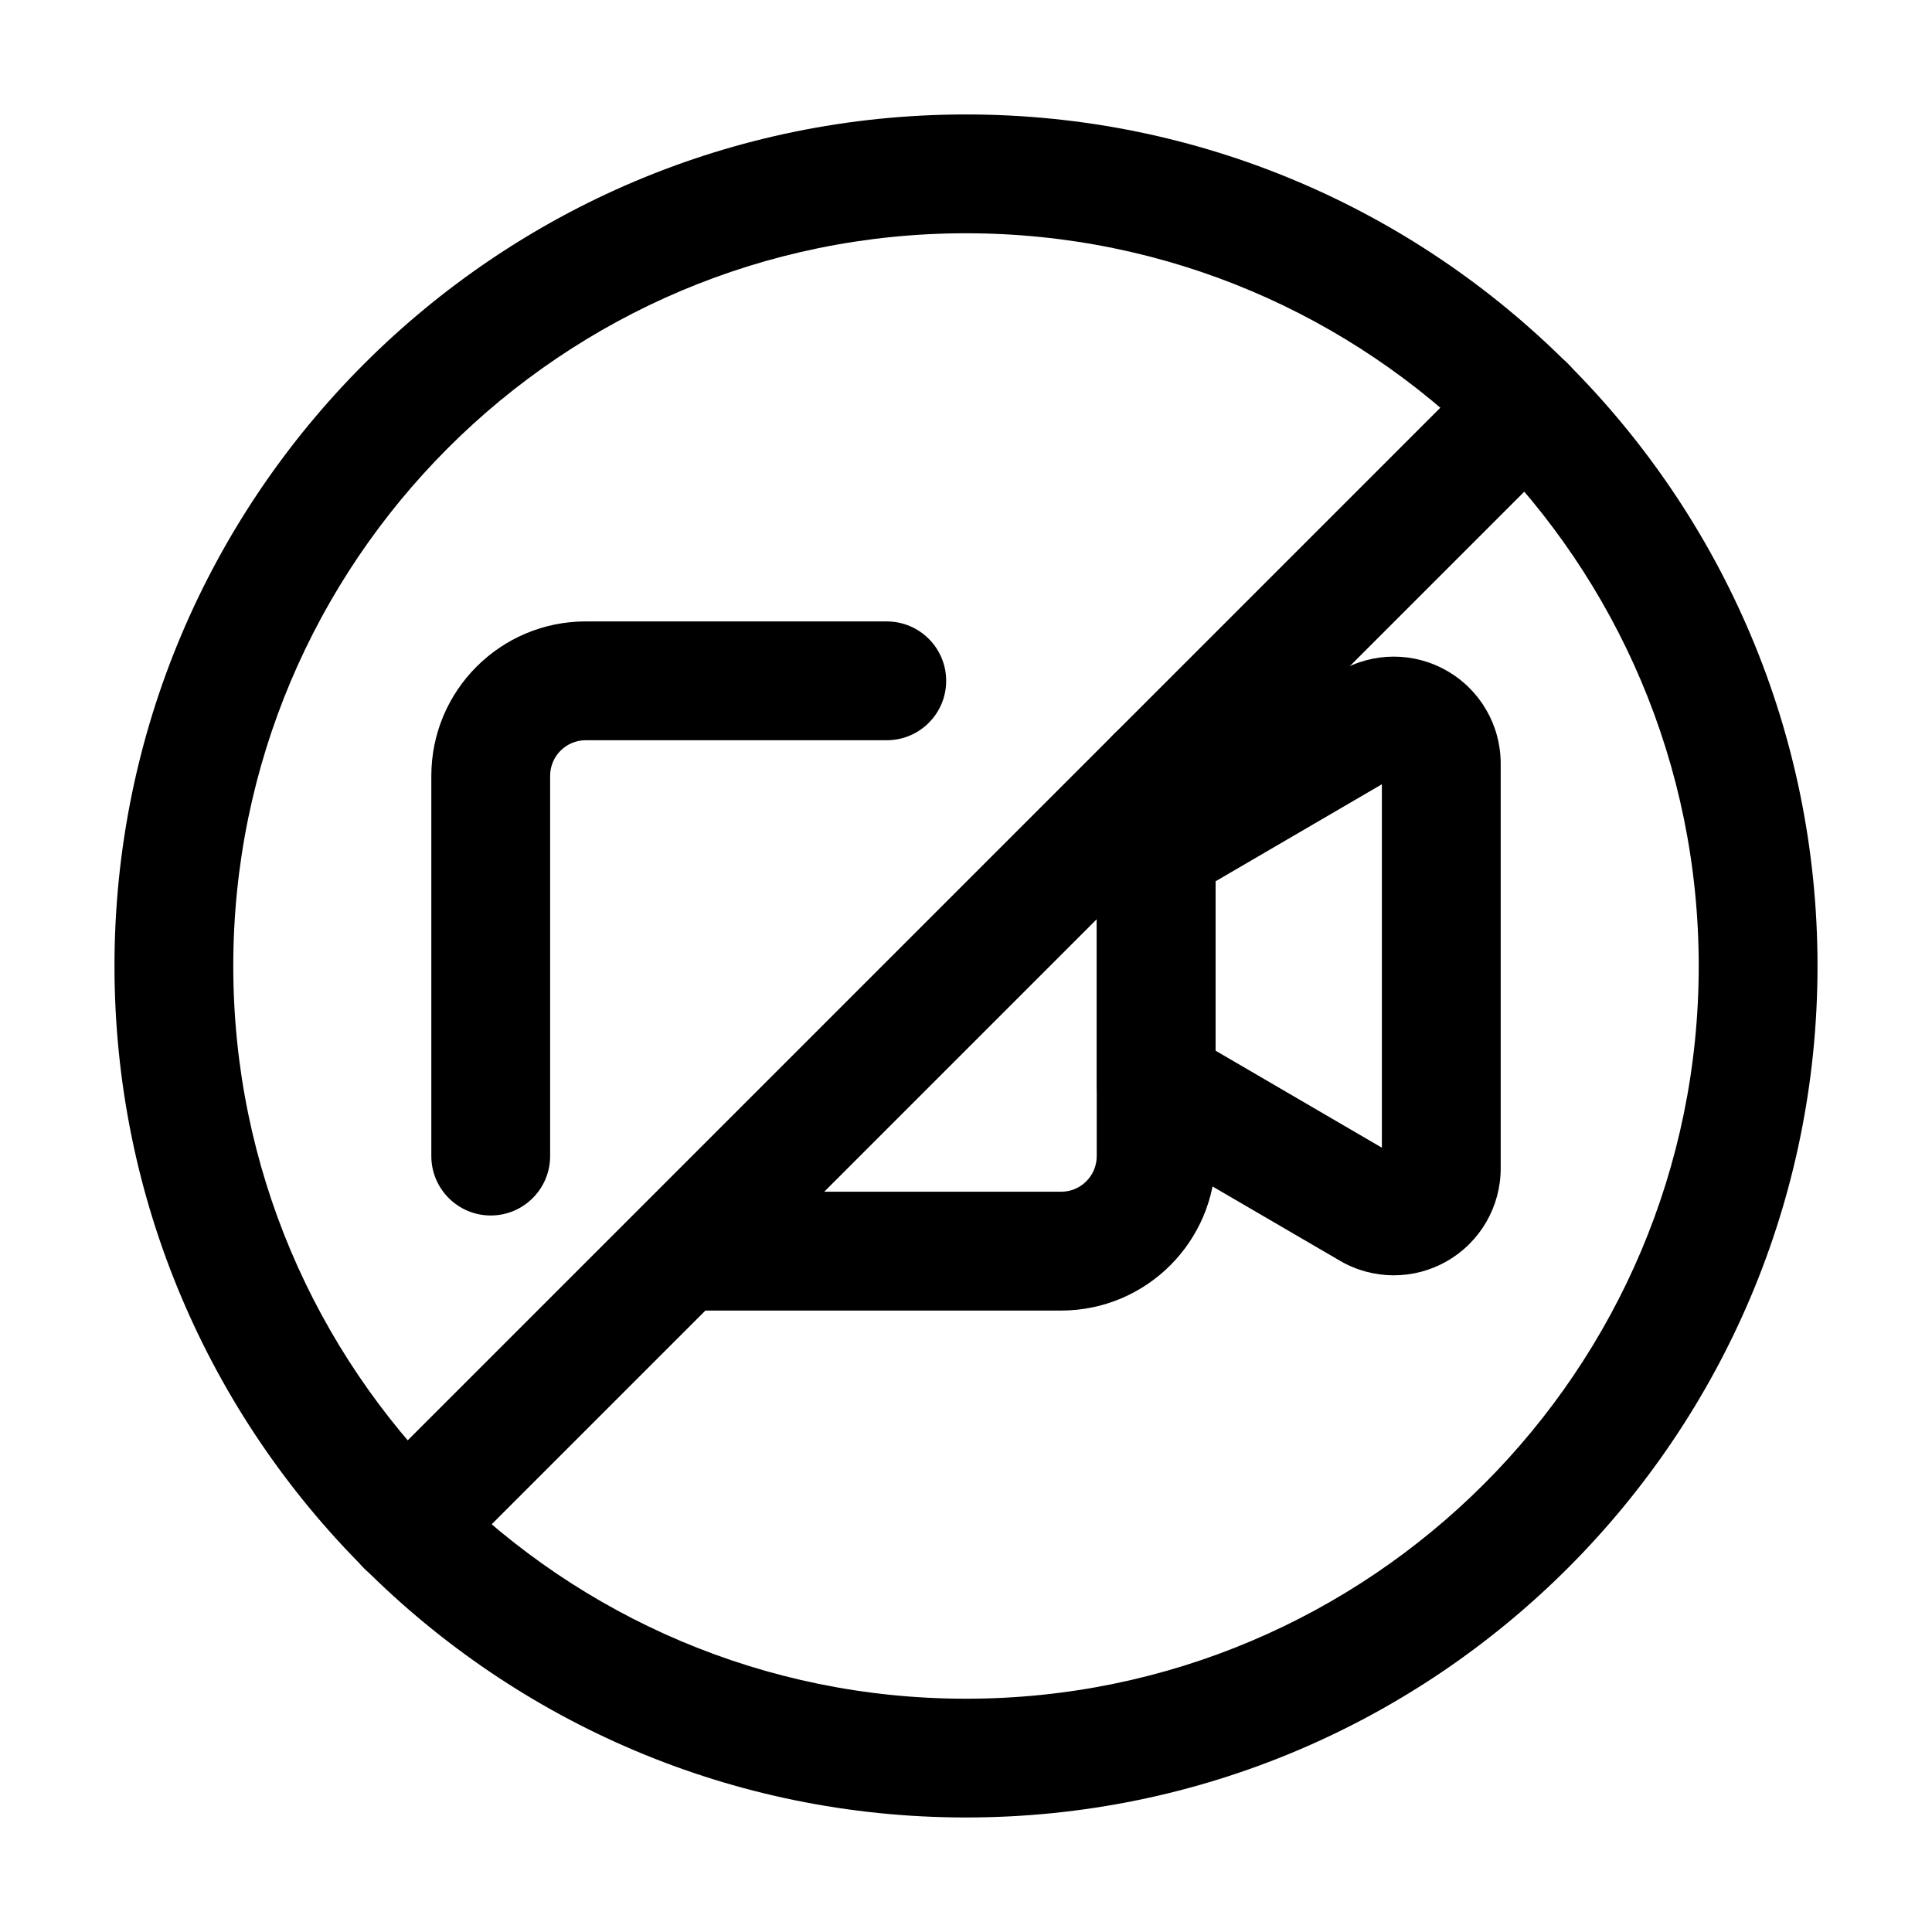
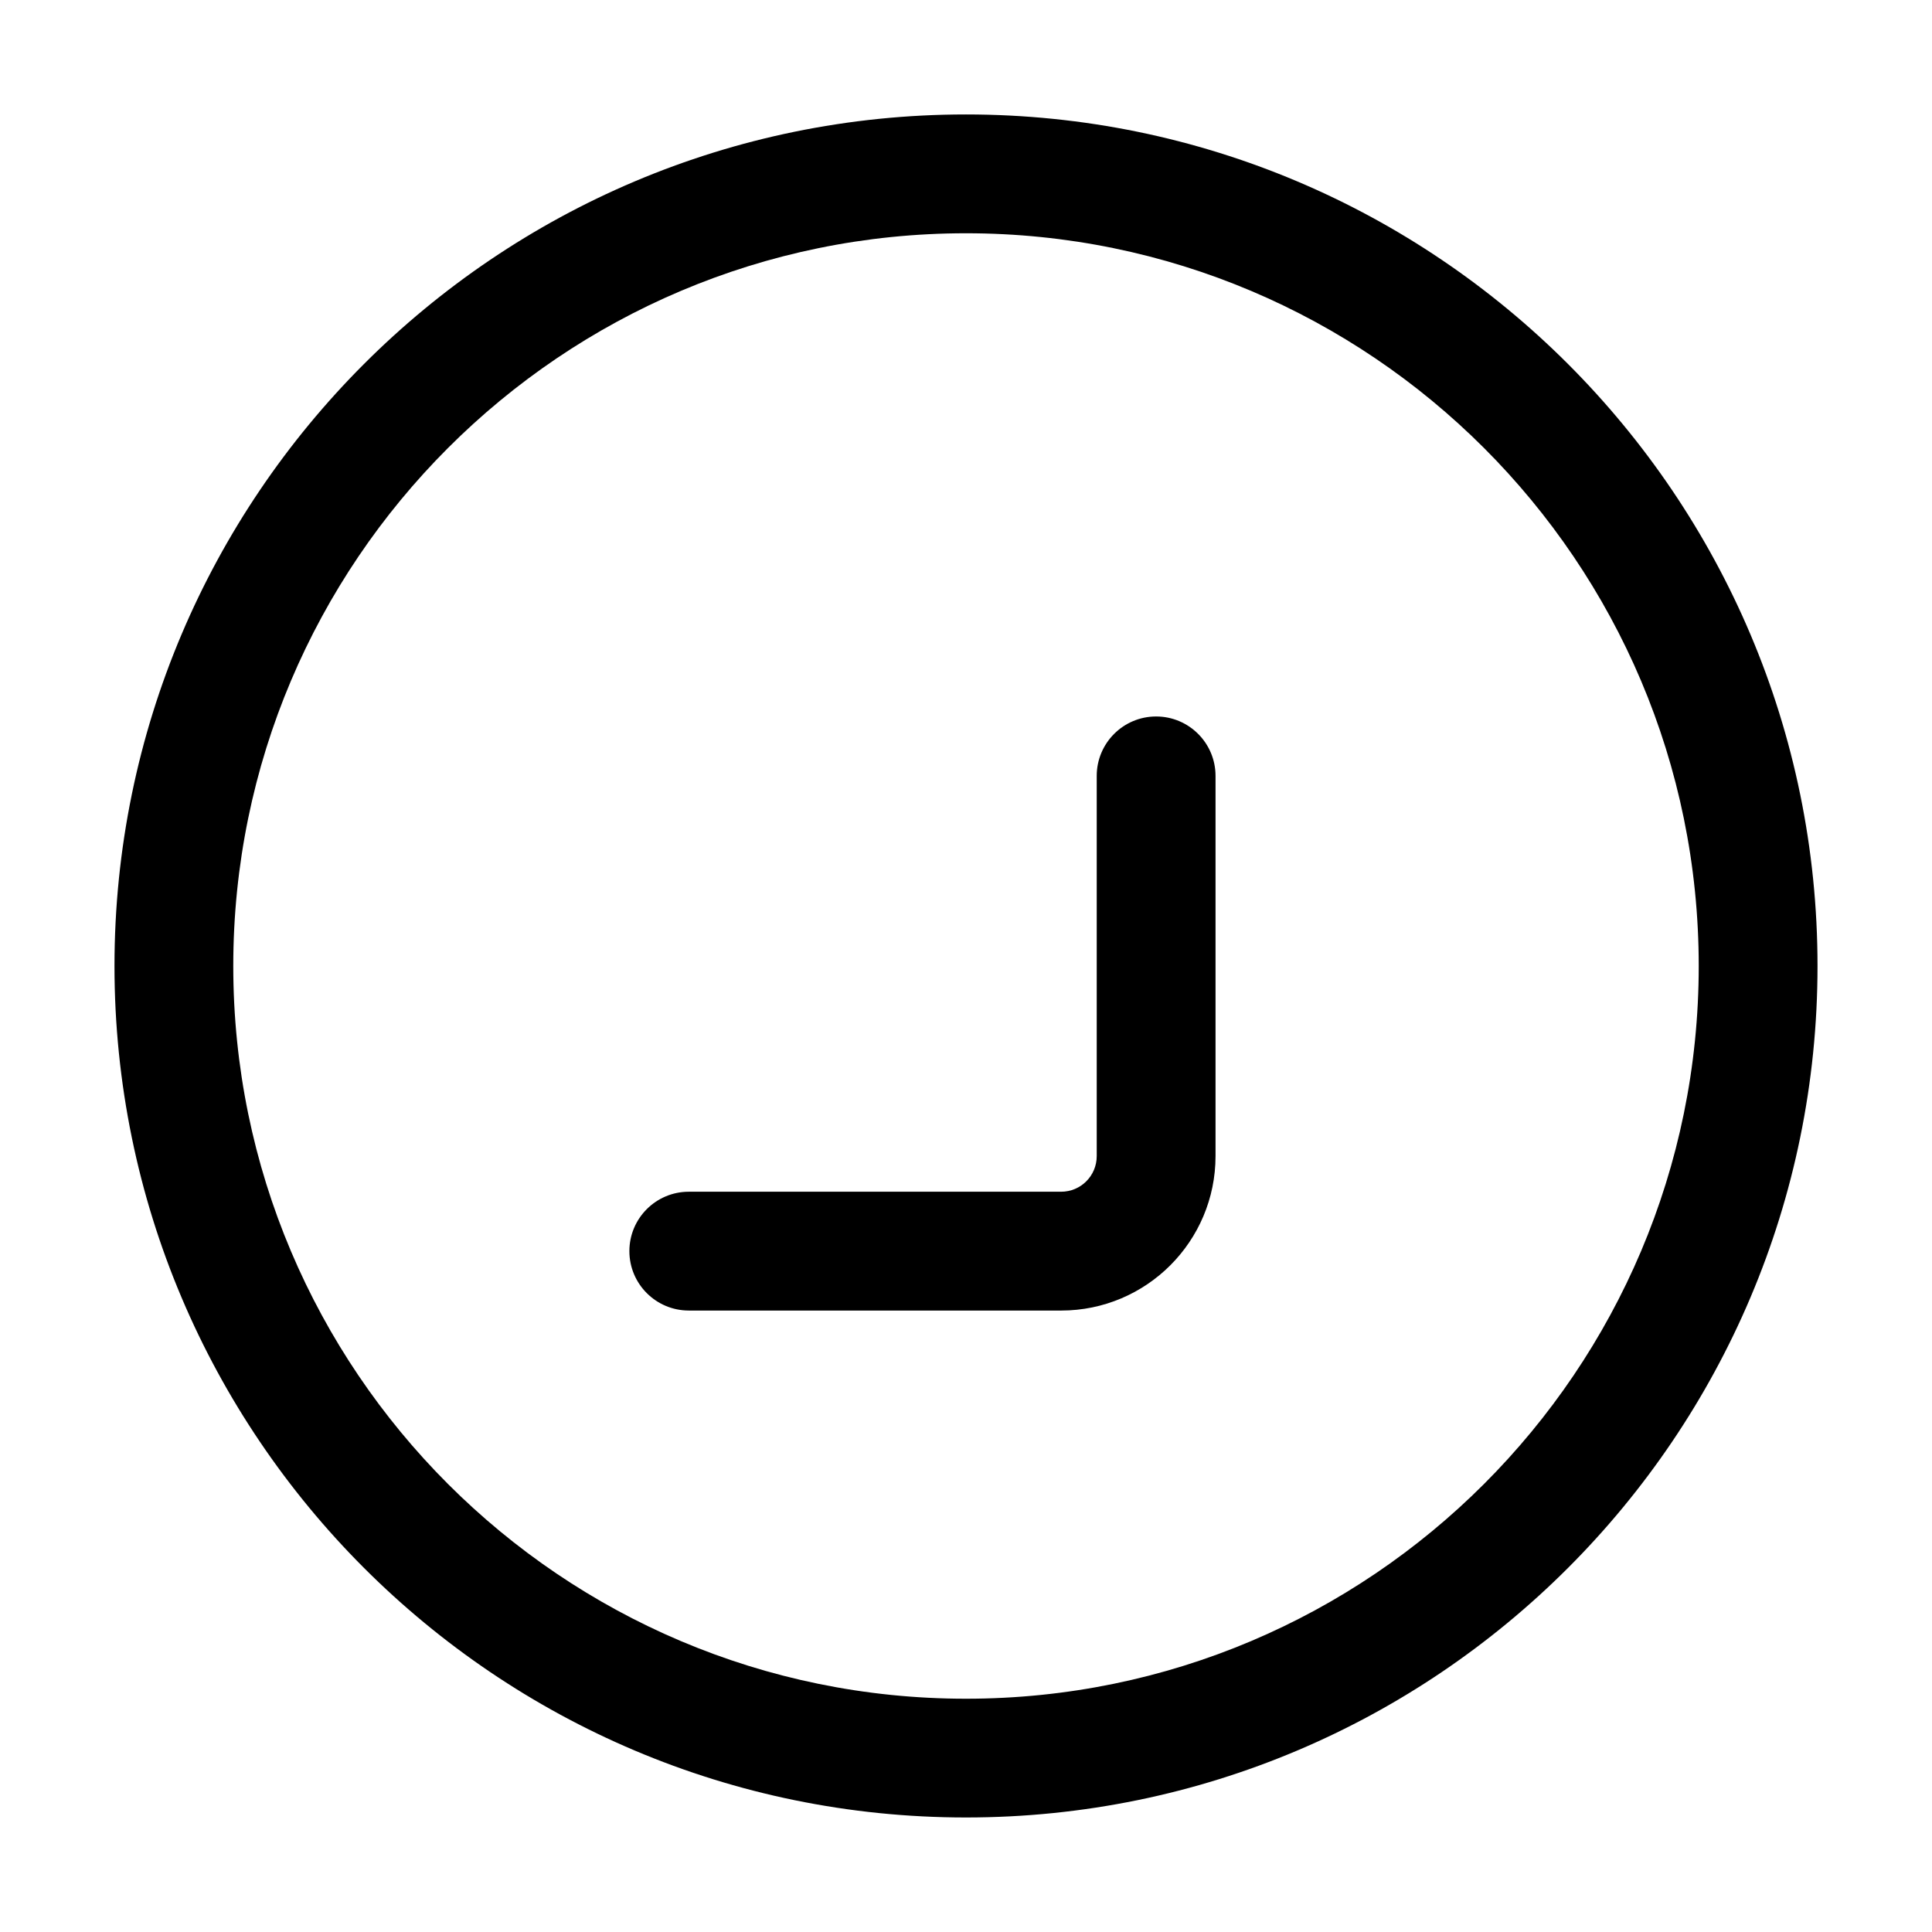
<svg xmlns="http://www.w3.org/2000/svg" fill="#000000" width="800px" height="800px" version="1.1" viewBox="144 144 512 512">
  <g fill-rule="evenodd">
    <path d="m400 174.33c-124.55 0-225.66 101.12-225.66 225.66s101.12 225.66 225.66 225.66 225.66-101.12 225.66-225.66-101.12-225.66-225.66-225.66zm0 31.488c107.16 0 194.18 87.012 194.18 194.18 0 107.16-87.012 194.18-194.18 194.18s-194.18-87.012-194.18-194.18c0-107.16 87.012-194.18 194.18-194.18z" />
-     <path d="m379.01 308.68h-79.77c-22.609 0-40.934 18.324-40.934 40.934v100.76c0 8.691 7.055 15.742 15.742 15.742 8.691 0 15.742-7.055 15.742-15.742v-100.76c0-5.227 4.219-9.445 9.445-9.445h79.77c8.691 0 15.742-7.055 15.742-15.742 0-8.691-7.055-15.742-15.742-15.742z" />
    <path d="m326.53 491.31h98.664c22.609 0 40.934-18.324 40.934-40.934v-100.76c0-8.691-7.055-15.742-15.742-15.742-8.691 0-15.742 7.055-15.742 15.742v100.76c0 5.227-4.219 9.445-9.445 9.445h-98.664c-8.691 0-15.742 7.055-15.742 15.742 0 8.691 7.055 15.742 15.742 15.742z" />
-     <path d="m541.7 453.63v-107.27c0-10.16-5.414-19.523-14.234-24.582-8.797-5.059-19.629-5.016-28.383 0.105-22.398 13.059-56.637 33.02-56.637 33.02-4.828 2.832-7.809 7.996-7.809 13.602v62.977c0 5.606 2.981 10.77 7.809 13.602 0 0 34.238 19.965 56.637 33.02 8.754 5.121 19.586 5.164 28.383 0.105 8.816-5.059 14.234-14.422 14.234-24.582zm-31.488-101.79v96.312l-44.082-25.715v-44.883z" />
-     <path d="m262.69 559.56 296.87-296.87c6.152-6.129 6.152-16.121 0-22.25-6.129-6.152-16.121-6.152-22.25 0l-296.87 296.87c-6.152 6.129-6.152 16.121 0 22.25 6.129 6.152 16.121 6.152 22.25 0z" />
  </g>
</svg>